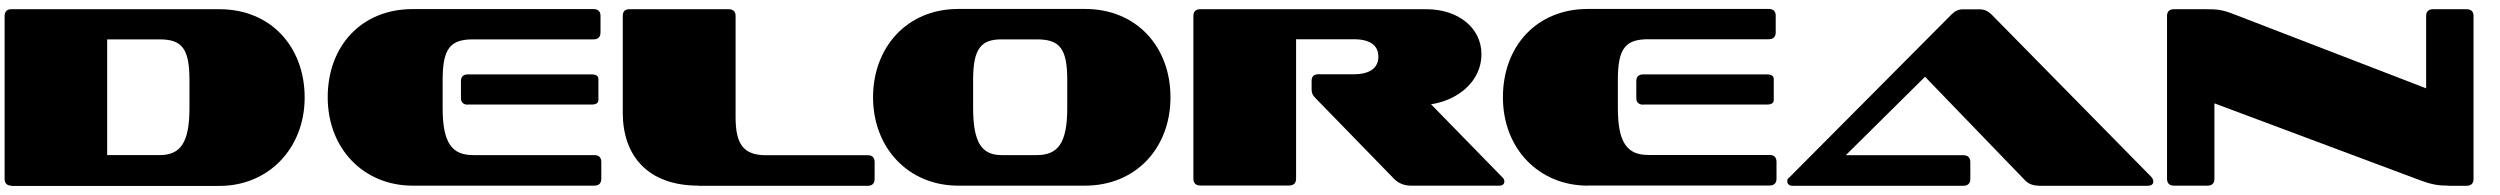
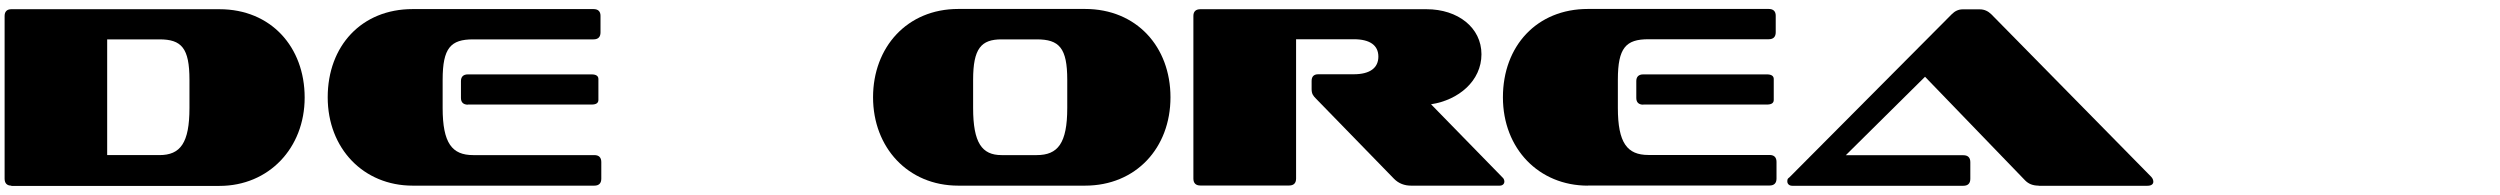
<svg xmlns="http://www.w3.org/2000/svg" id="Layer_1" viewBox="0 0 1898.8 148">
  <path d="M8.6,141c-3.3,0-5.1-1.8-5.1-5.3V12.1c0-3.3,1.8-5.1,5.1-5.1h158.1c39.1,0,64.7,28.7,64.7,67.1s-27.3,67.1-64.7,67.1H8.6v-.2ZM143.9,60.6c0-24.2-6.1-30.7-22.8-30.7h-39.7v87.9h39.7c15.9,0,22.8-9.2,22.8-35.8v-21.4Z" />
  <path d="M313.4,141c-37.2,0-64.5-28.1-64.5-67.1S274.6,6.9,313.4,6.9h137.4c3.5,0,5.3,1.8,5.3,5.1v12.6c0,3.5-1.8,5.3-5.3,5.3h-91.4c-17.1,0-23.2,6.5-23.2,30.7v21.4c0,26.7,7.1,35.8,23.2,35.8h92c3.5,0,5.3,1.8,5.3,5.3v12.6c0,3.5-1.8,5.3-5.3,5.3h-138ZM355.4,79.5c-3.5,0-5.3-1.8-5.3-5.1v-12.8c0-3.3,1.8-5.1,5.3-5.1h94c3.3,0,5.1,1.2,5.1,3.5v15.9c0,2.4-1.8,3.5-5.1,3.5h-94Z" />
-   <path d="M530.6,141c-39.1,0-57.6-23.2-57.6-55.4V12.1c0-3.3,1.6-5.1,5.1-5.1h75.3c3.5,0,5.3,1.8,5.3,5.1v76.9c0,20.5,5.9,28.9,23.2,28.9h77.3c3.3,0,5.1,1.8,5.1,5.3v12.6c0,3.5-1.8,5.3-5.1,5.3h-128.6Z" />
  <path d="M727.8,141c-38.3,0-64.7-29.1-64.7-67.1s25.8-67.1,64.7-67.1h96.3c39.1,0,64.9,28.7,64.9,67.1s-26.2,67.1-64.9,67.1h-96.3ZM810.6,60.6c0-24.2-6.1-30.7-23.2-30.7h-26.7c-15.5,0-21.6,6.9-21.6,30.7v21.4c0,26.5,6.7,35.8,21.6,35.8h26.7c16.1,0,23.2-9,23.2-35.8v-21.4Z" />
  <path d="M1071.7,141c-4.9,0-9.4-1.6-13-5.3l-59.2-60.8c-2.2-2.2-3.3-3.7-3.3-7.3v-6.1c0-3.3,1.6-5.1,5.1-5.1h26.9c12.4,0,18.7-4.9,18.7-13.4s-6.3-13.2-18.7-13.2h-43.8v105.8c0,3.5-1.8,5.3-5.3,5.3h-67.4c-3.5,0-5.3-1.8-5.3-5.3V12.1c0-3.3,1.8-5.1,5.3-5.1h171.8c23.8,0,41.7,14,41.7,34.2s-17.3,34.8-38.3,38l54.3,55.6c1,.8,1.4,2.2,1.4,3.1,0,1.6-1.2,3.1-3.5,3.1h-67.4Z" />
  <path d="M1206,141c-37.2,0-64.5-28.1-64.5-67.1s25.8-67.1,64.5-67.1h137.4c3.5,0,5.3,1.8,5.3,5.1v12.6c0,3.5-1.8,5.3-5.3,5.3h-91.4c-17.1,0-23.2,6.5-23.2,30.7v21.4c0,26.7,7.1,35.8,23.2,35.8h92c3.5,0,5.3,1.8,5.3,5.3v12.6c0,3.5-1.8,5.3-5.3,5.3h-138ZM1248.1,79.5c-3.5,0-5.3-1.8-5.3-5.1v-12.8c0-3.3,1.8-5.1,5.3-5.1h94c3.3,0,5.1,1.2,5.1,3.5v15.9c0,2.4-1.8,3.5-5.1,3.5h-94Z" />
  <path d="M1548.4,141c-4.5,0-7.7-1.4-10.2-3.9l-76.1-78.8-60.2,59.6h89.3c3.5,0,5.3,1.8,5.3,5.3v12.6c0,3.5-1.8,5.3-5.3,5.3h-130c-2.2,0-3.7-1.4-3.7-3.3s.4-2.2,1.6-3.1l123.3-123.9c2.4-2.4,5.1-3.7,8.3-3.7h13c3.5,0,6.3,1.4,8.7,3.7l121.5,123.5c1.2,1.2,1.6,2.8,1.6,3.7,0,1.8-1.4,3.1-4.5,3.1h-82.6Z" />
-   <path d="M1859.8,141c-7.9,0-12.6-.8-21.2-3.9l-156.7-58.6v57.2c0,3.5-1.8,5.3-5.3,5.3h-25.4c-3.5,0-5.3-1.8-5.3-5.3V12.1c0-3.3,1.8-5.1,5.3-5.1h24.2c8.7,0,12.6.4,21,3.7l146.3,56.4V12.1c0-3.3,1.8-5.1,5.3-5.1h25.4c3.5,0,5.3,1.8,5.3,5.1v123.7c0,3.5-1.8,5.3-5.3,5.3h-13.6Z" />
</svg>